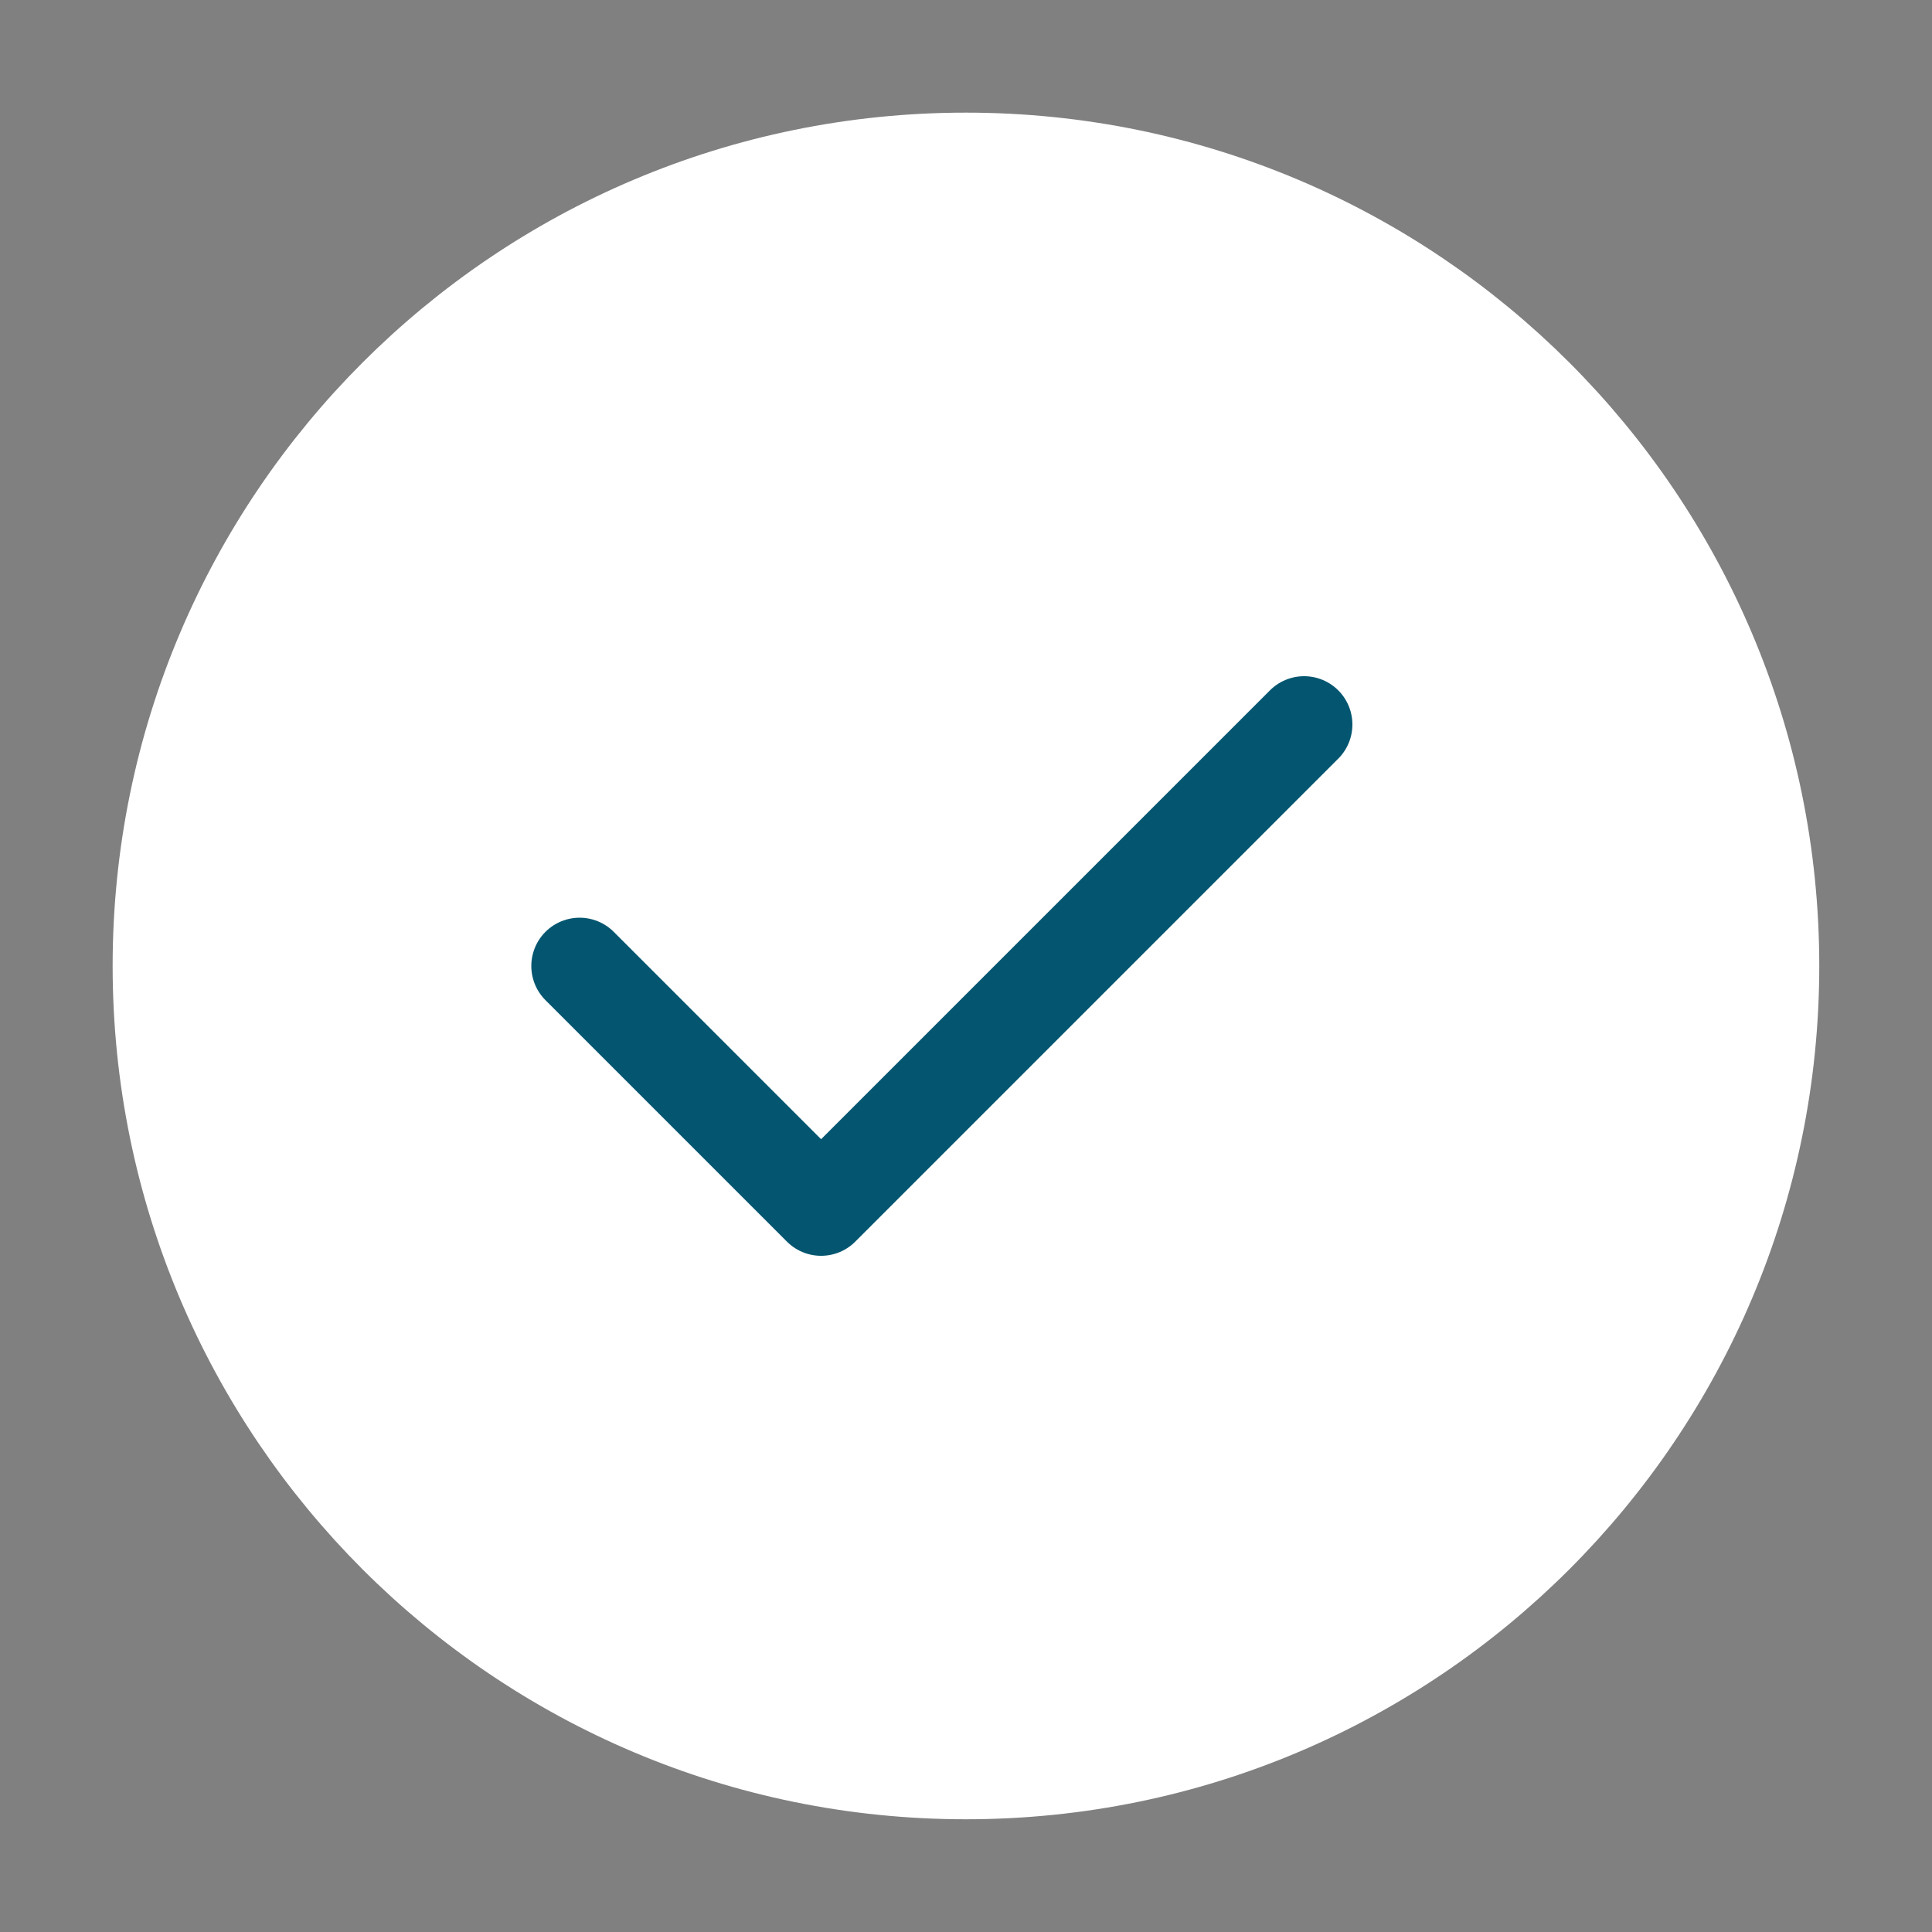
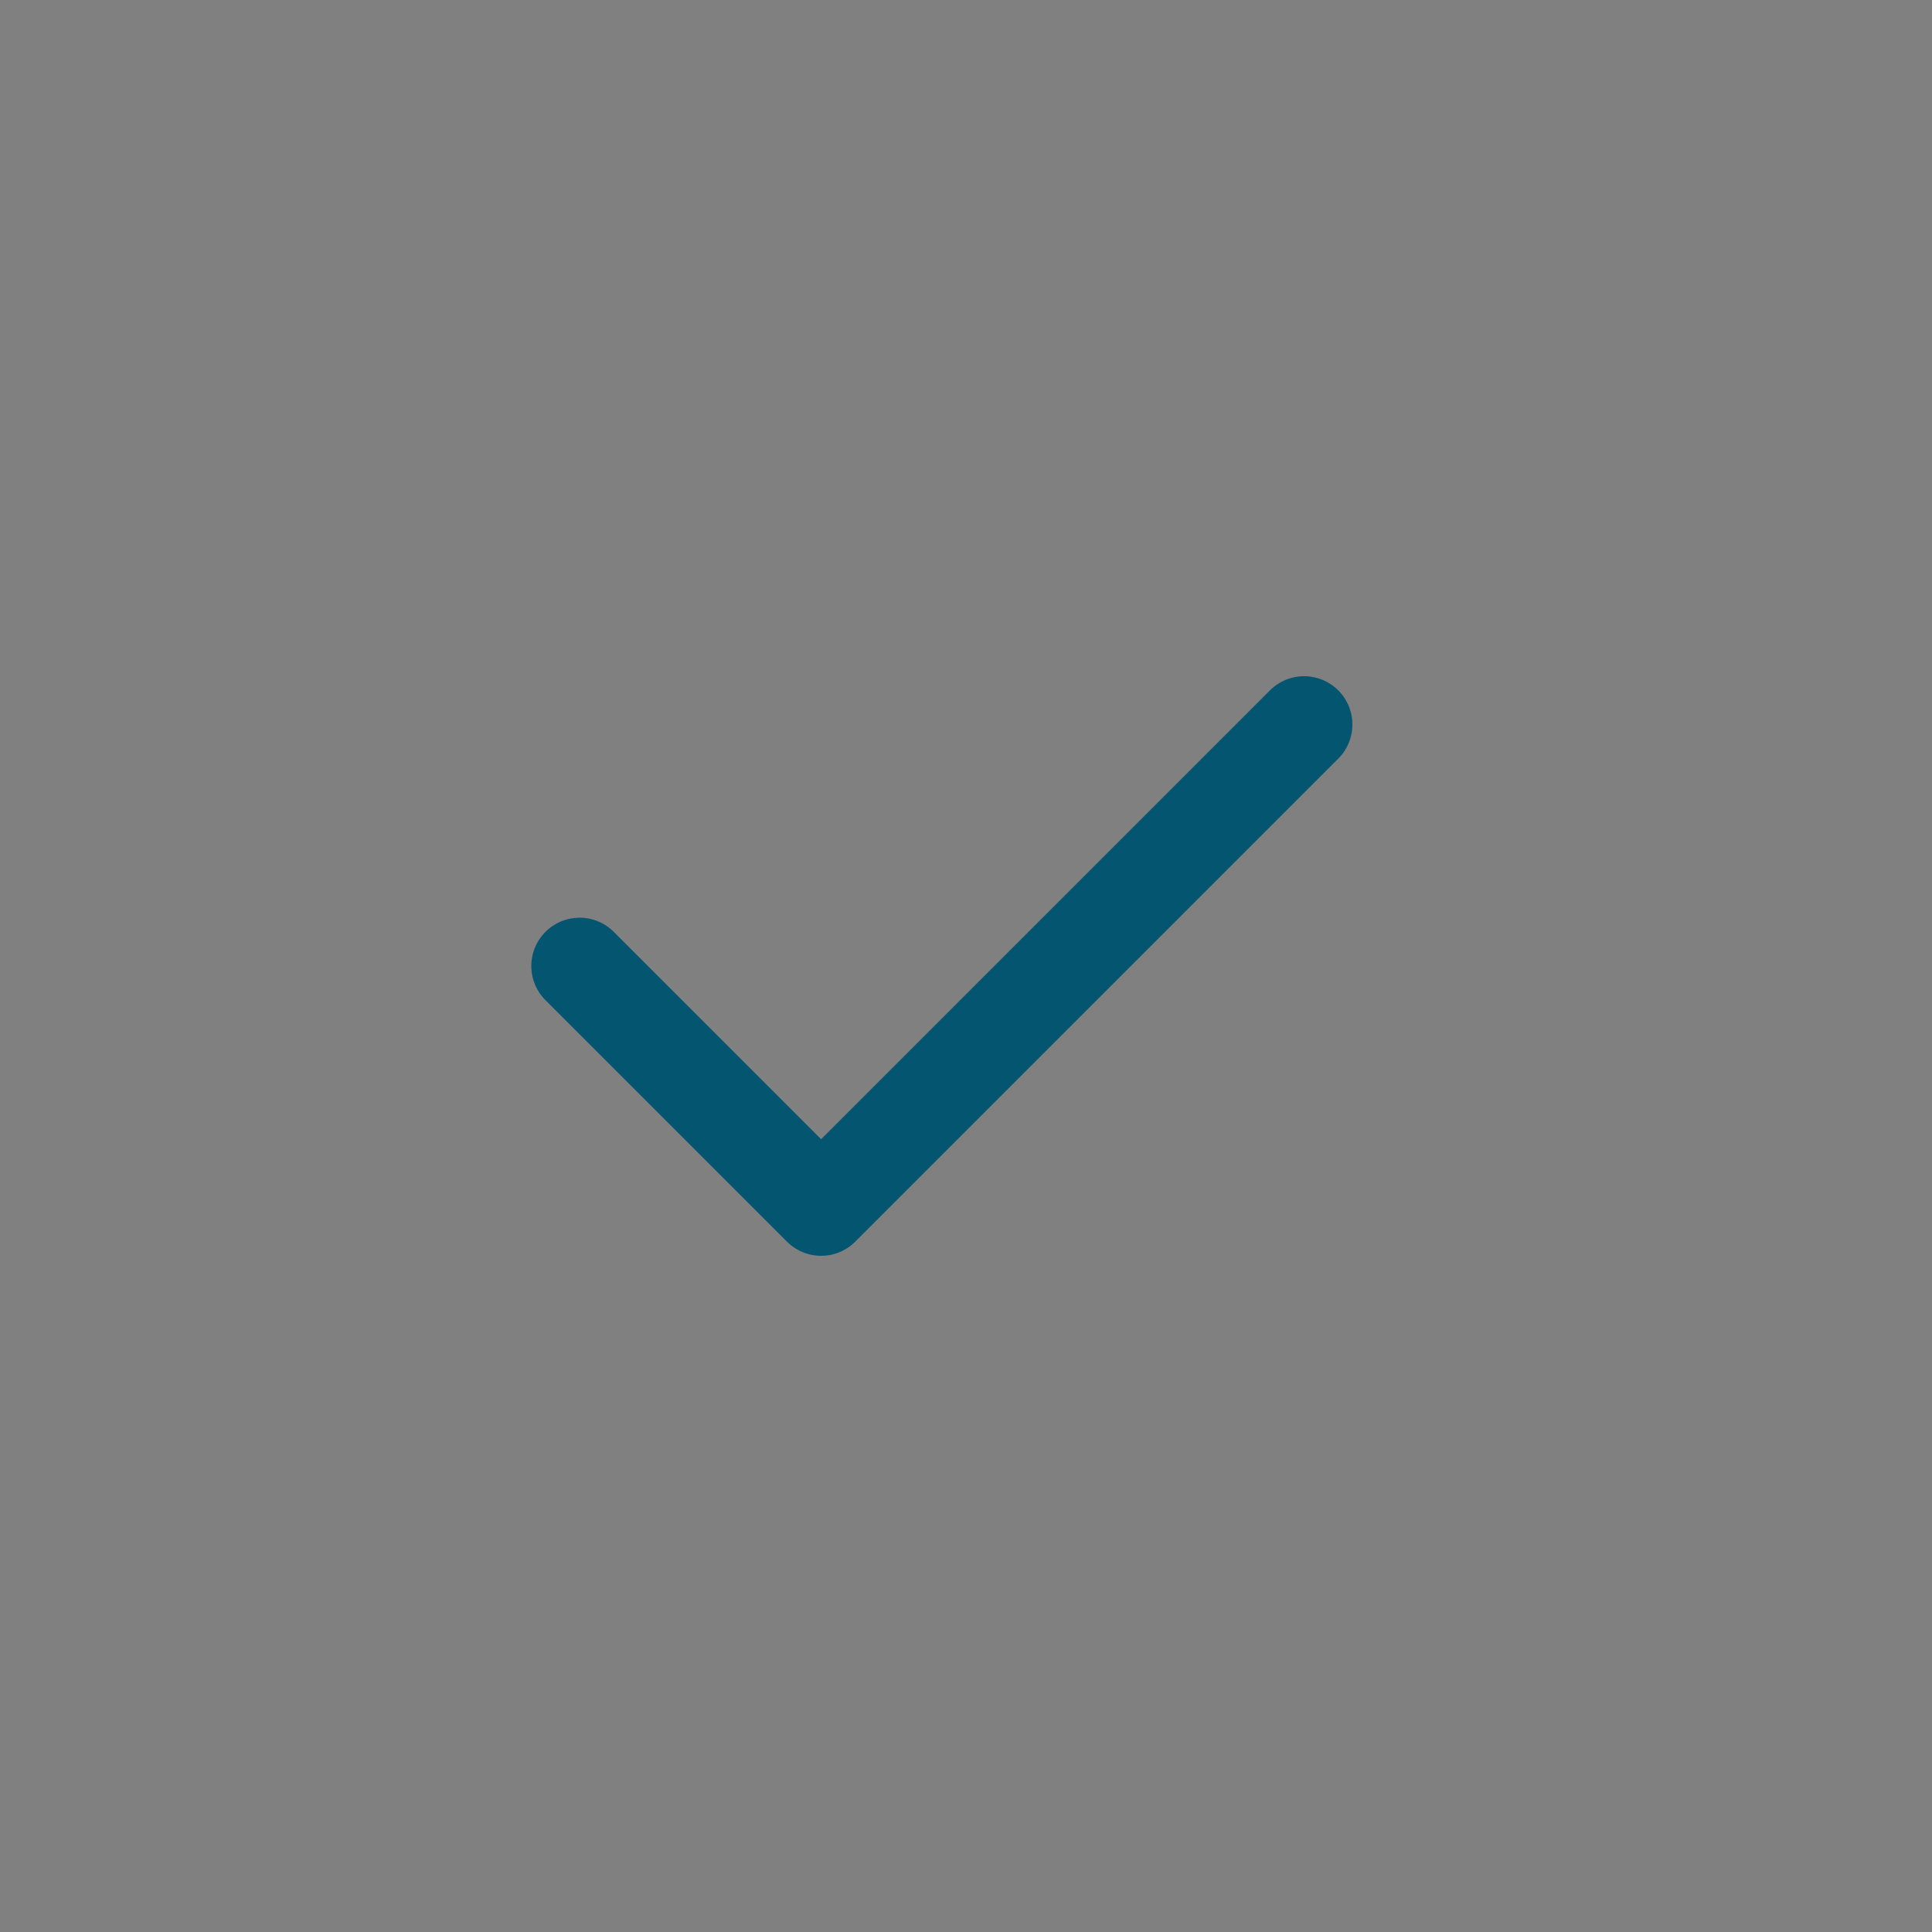
<svg xmlns="http://www.w3.org/2000/svg" fill="none" viewBox="0 0 20 20" height="20" width="20">
  <rect x="0" y="0" width="20" height="20" fill="#808080" stroke="none" />
-   <path stroke-linejoin="round" stroke-linecap="round" stroke="white" fill="white" d="M9.999 18.333C14.602 18.333 18.333 14.602 18.333 9.999C18.333 5.397 14.602 1.666 9.999 1.666C5.397 1.666 1.666 5.397 1.666 9.999C1.666 14.602 5.397 18.333 9.999 18.333Z" />
  <path stroke-linejoin="round" stroke-linecap="round" stroke="#045670" d="M13.5 7.5L8.5 12.5L6 10" />
</svg>